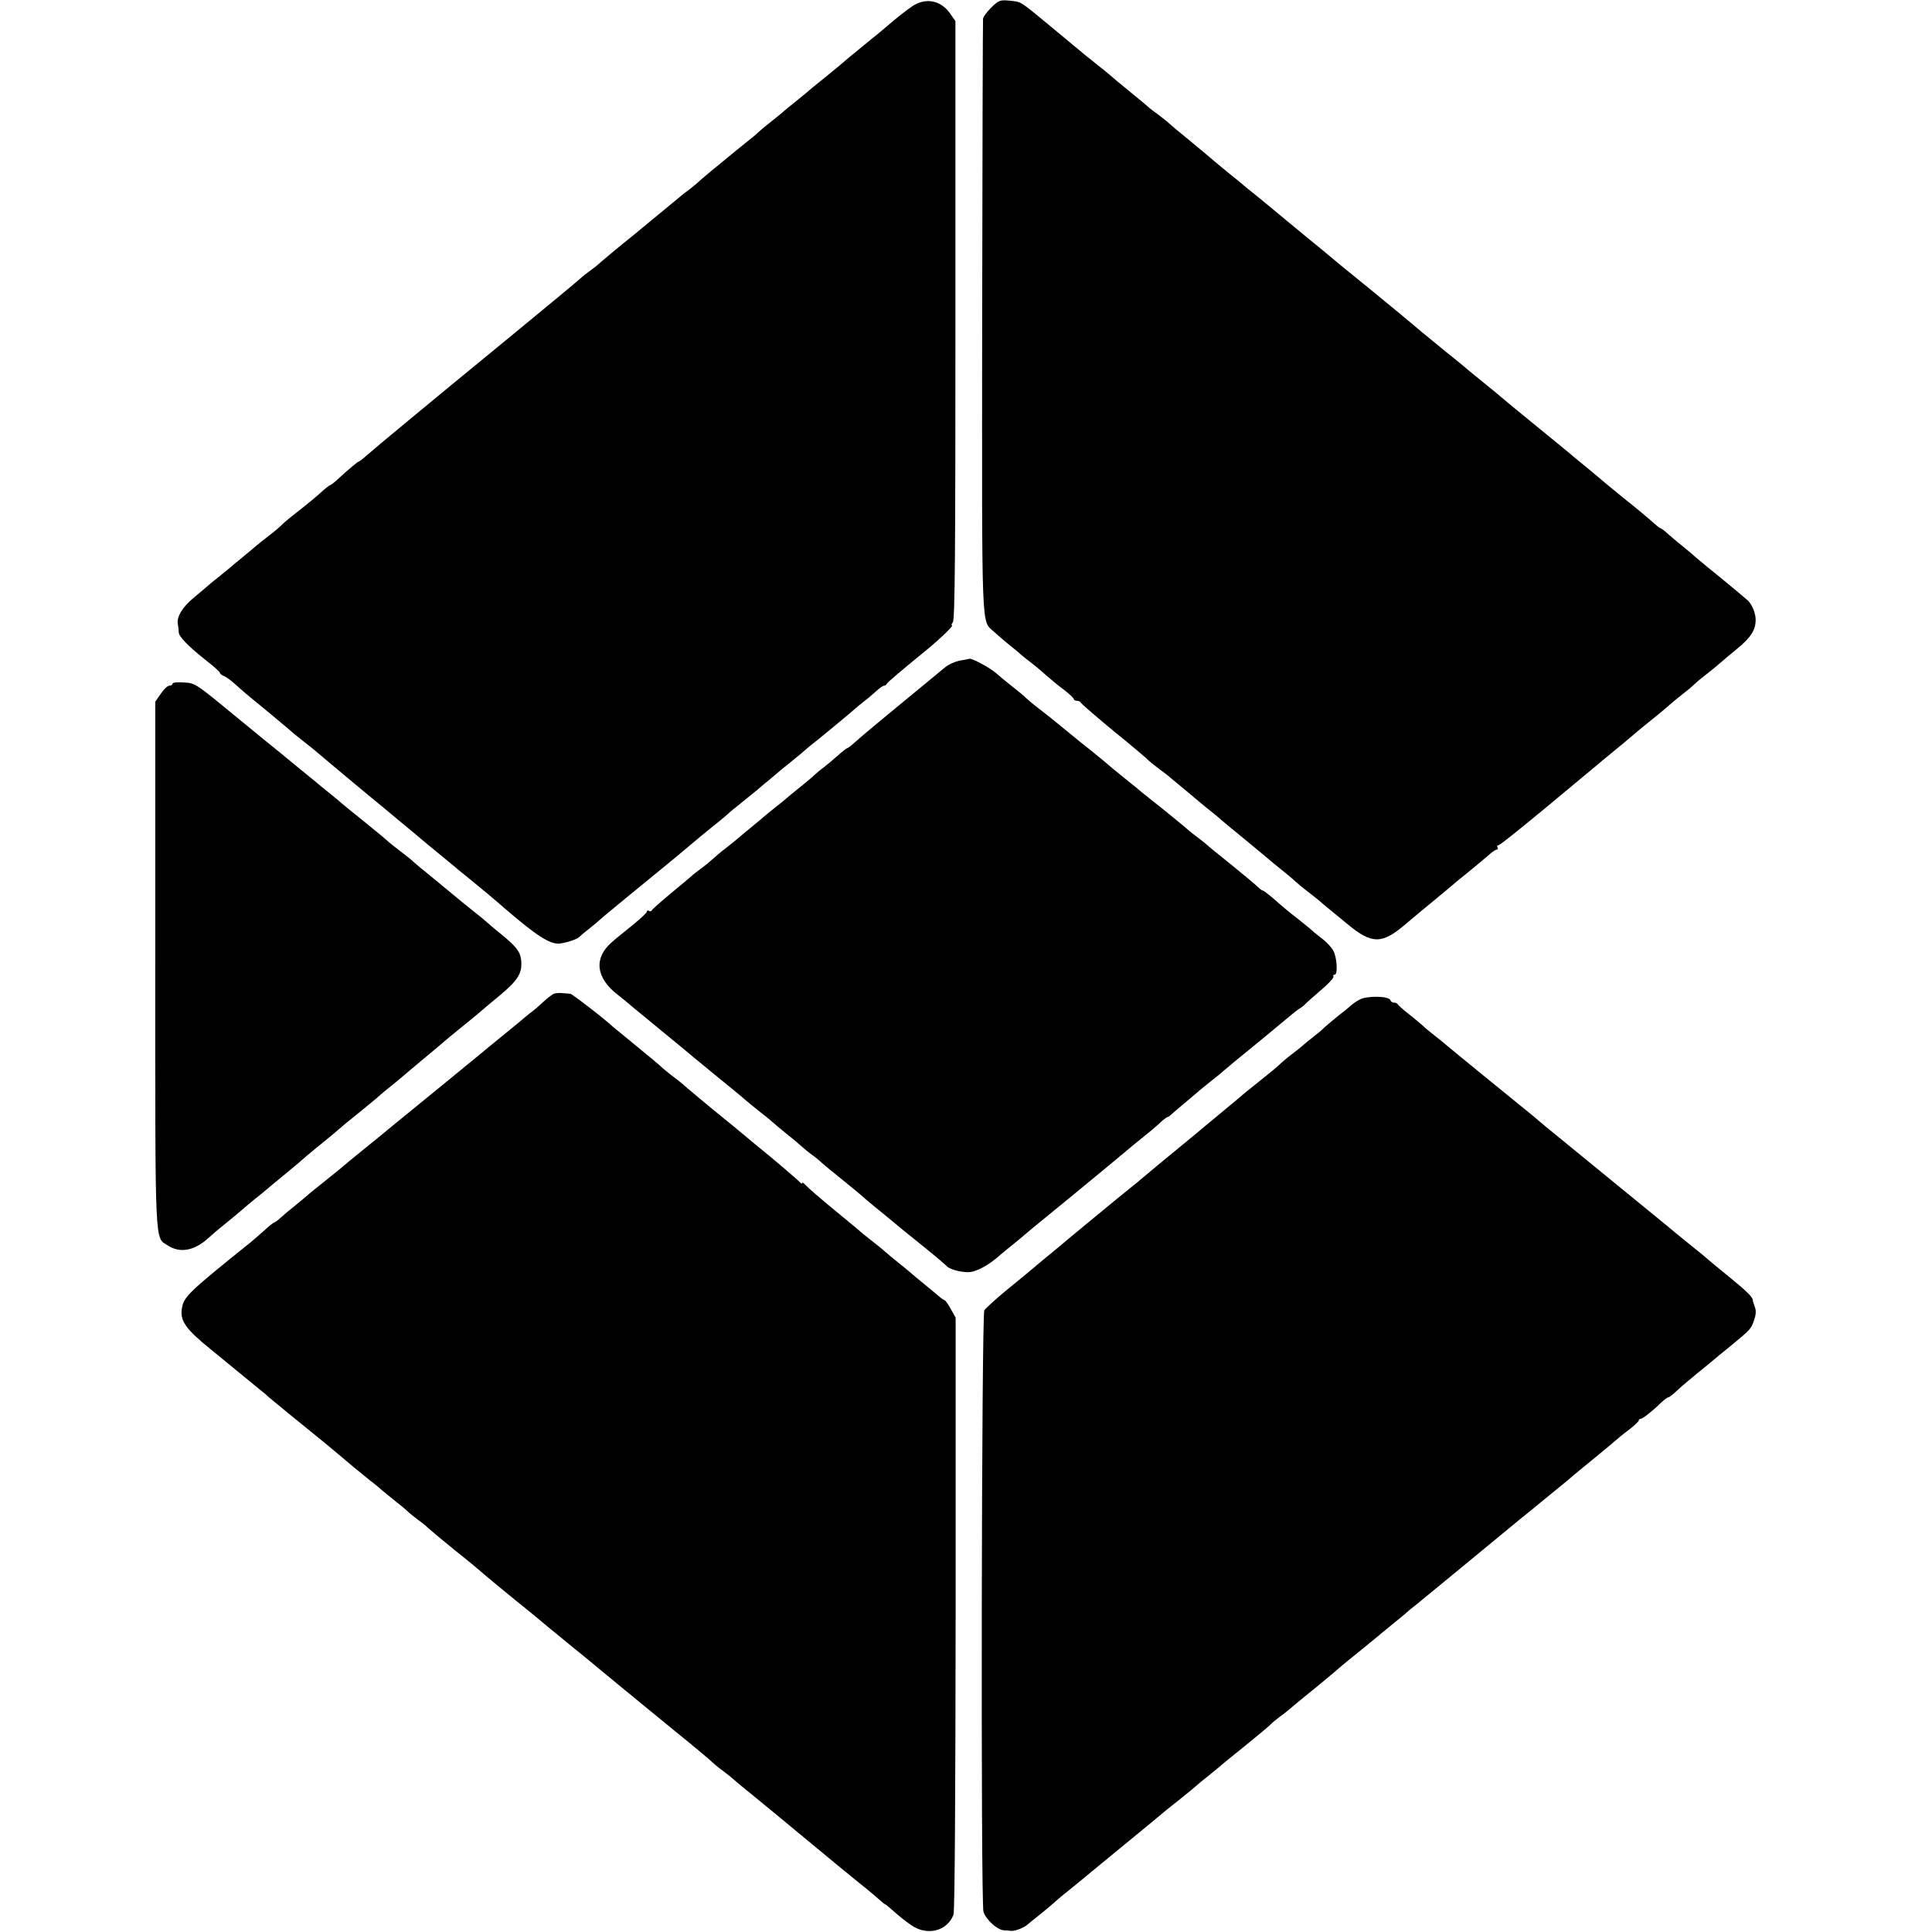
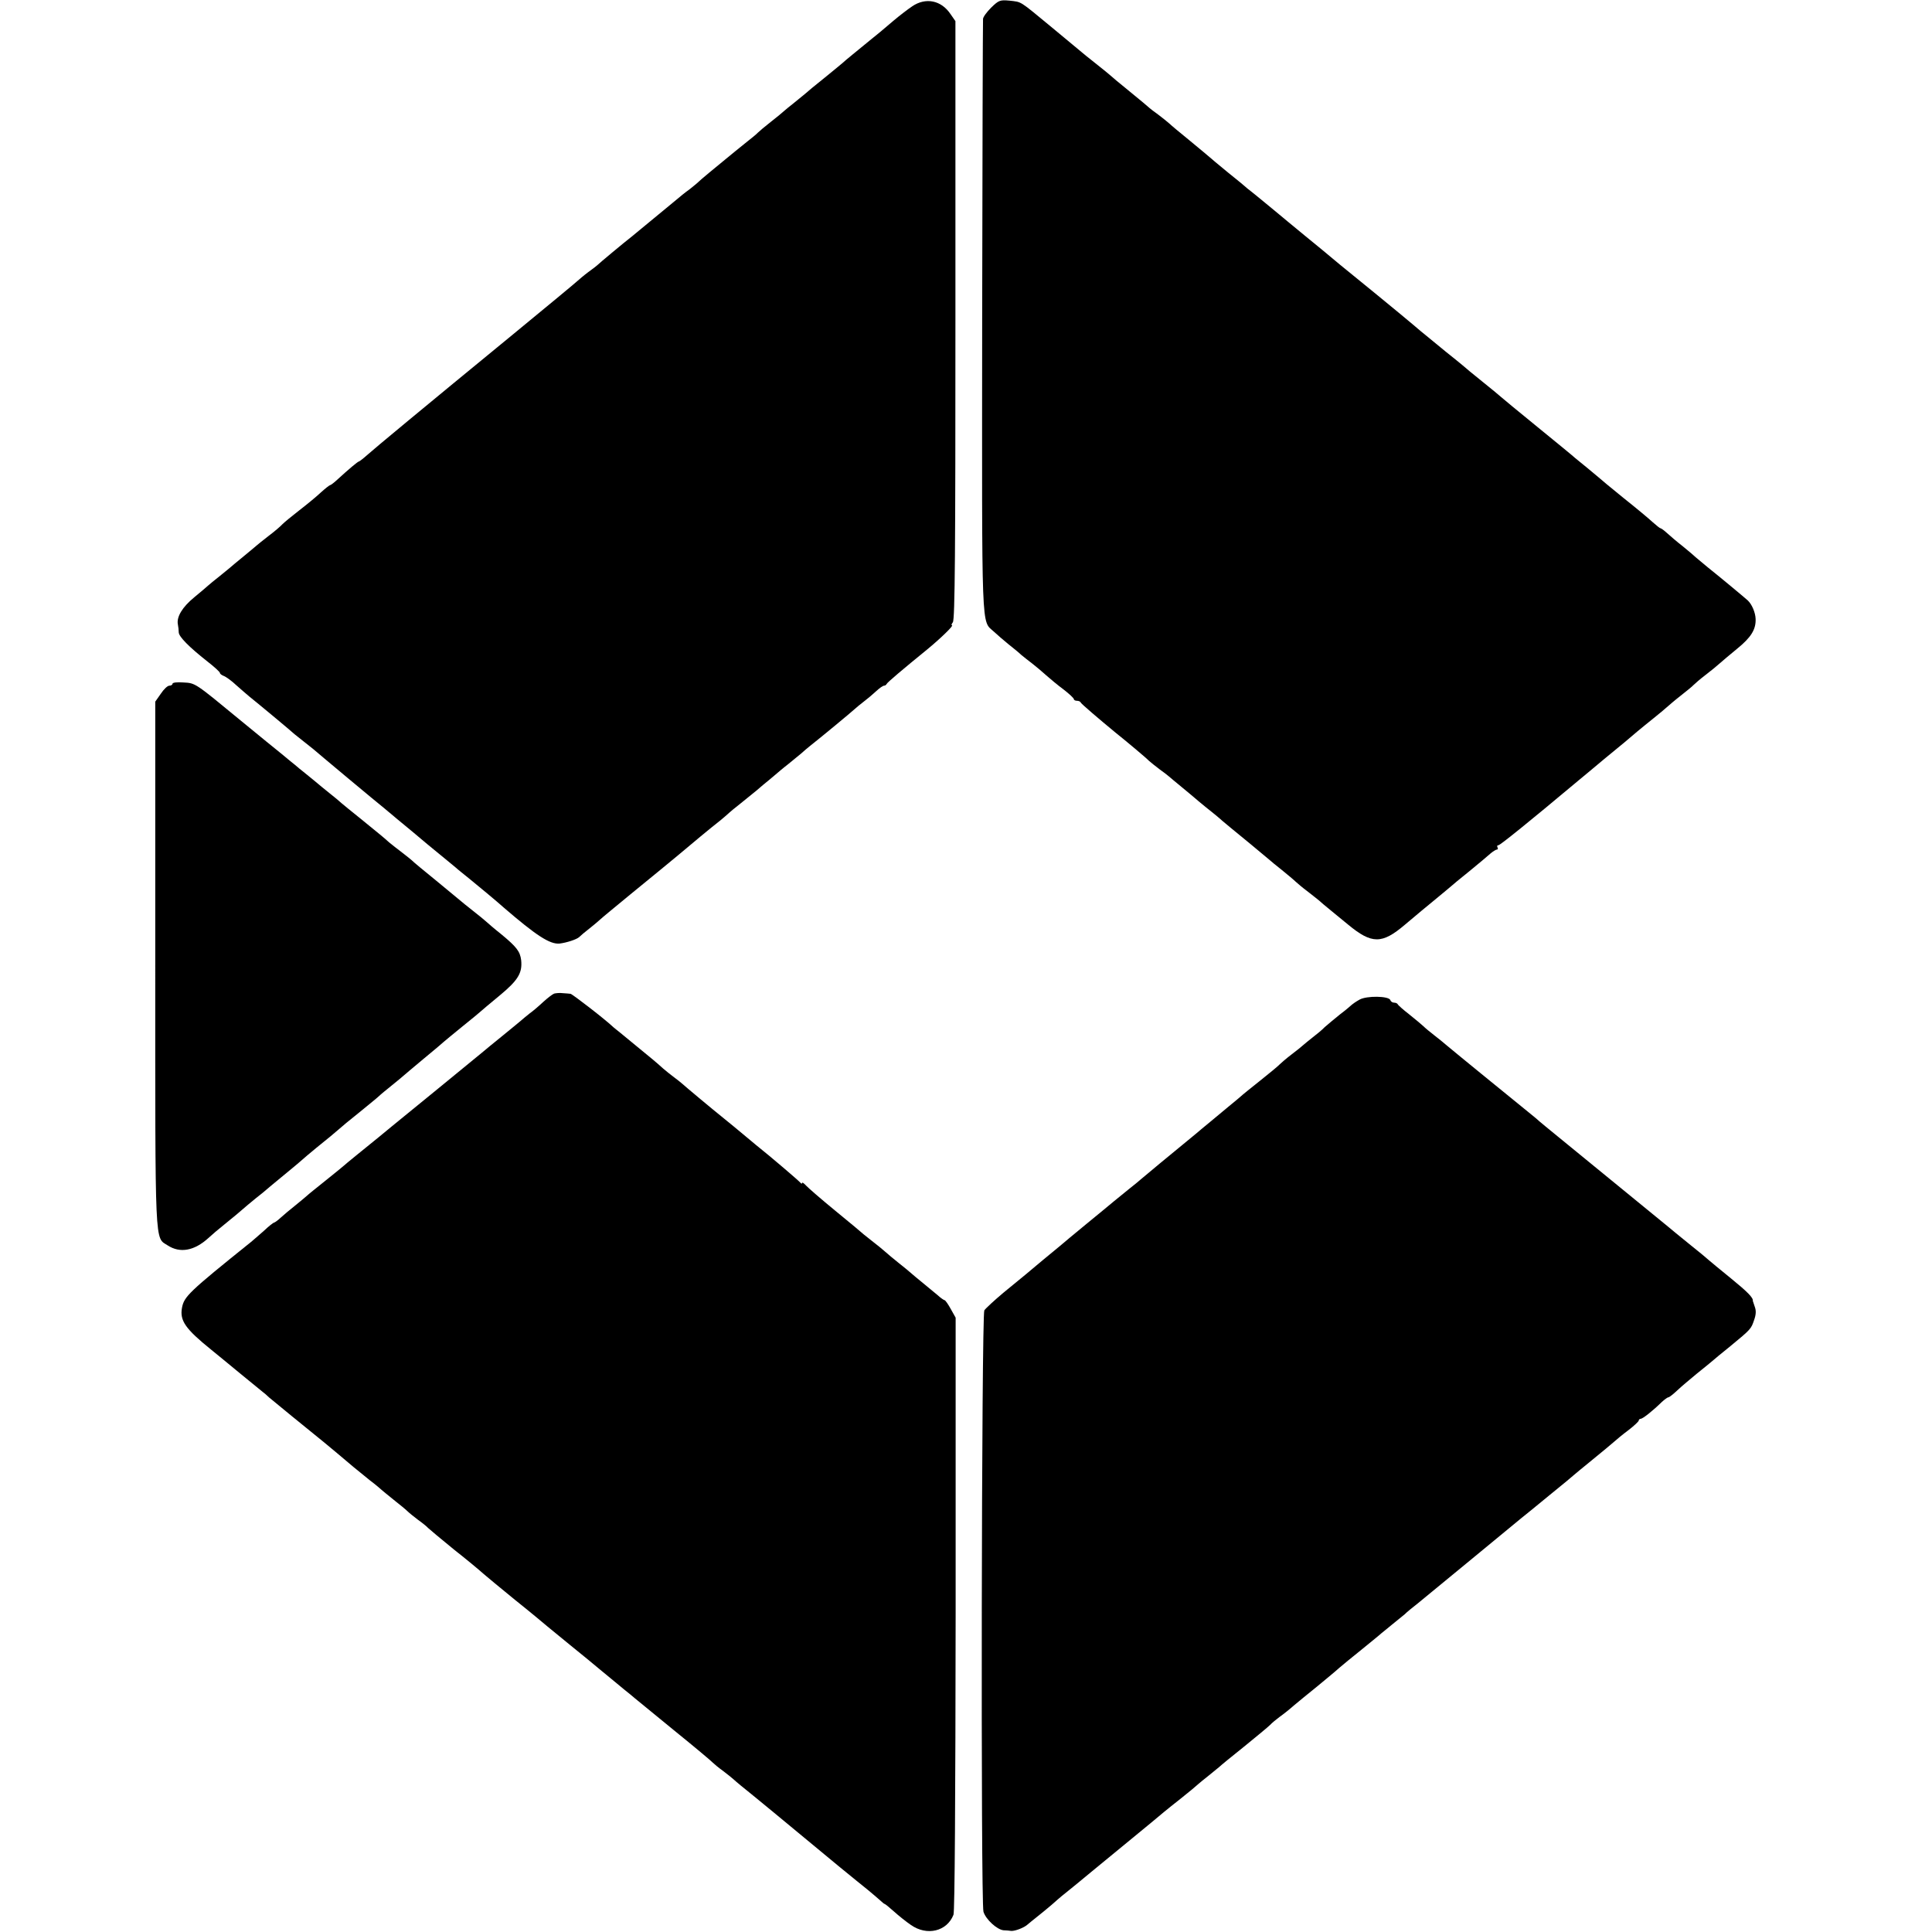
<svg xmlns="http://www.w3.org/2000/svg" version="1.0" width="896pt" height="896pt" viewBox="0 0 896 896" preserveAspectRatio="xMidYMid meet">
  <g transform="translate(0,896) scale(0.1,-0.1)" fill="#000000" stroke="none">
    <path d="M4231 8931 c-21 -14 -60 -44 -86 -66 -65 -55 -80 -68 -102 -85 -62 -51 -129 -105 -133 -110 -3 -3 -41 -34 -85 -70 -44 -35 -85 -69 -91 -75 -6 -5 -28 -23 -49 -40 -21 -16 -43 -35 -49 -40 -6 -6 -33 -28 -61 -50 -27 -21 -54 -44 -60 -50 -5 -6 -32 -28 -60 -50 -27 -22 -66 -53 -86 -70 -20 -16 -56 -46 -79 -65 -23 -19 -50 -42 -59 -51 -10 -8 -26 -22 -37 -30 -12 -8 -43 -33 -70 -56 -48 -40 -164 -135 -194 -160 -30 -23 -155 -127 -160 -133 -3 -3 -21 -17 -42 -32 -20 -15 -42 -34 -50 -41 -7 -7 -141 -118 -298 -247 -423 -347 -641 -528 -678 -561 -18 -16 -35 -29 -37 -29 -5 0 -49 -37 -98 -82 -17 -16 -33 -28 -36 -28 -3 0 -22 -15 -42 -33 -20 -19 -65 -56 -100 -83 -35 -27 -70 -56 -79 -65 -8 -9 -37 -34 -65 -55 -27 -21 -52 -41 -55 -44 -3 -3 -30 -25 -60 -50 -30 -25 -60 -49 -66 -55 -6 -5 -28 -23 -49 -40 -21 -16 -43 -35 -49 -40 -6 -6 -35 -30 -65 -55 -55 -45 -83 -91 -76 -126 2 -10 4 -27 4 -37 1 -20 47 -67 132 -134 32 -25 59 -49 59 -54 0 -4 8 -10 18 -14 9 -3 36 -22 58 -43 23 -20 50 -44 60 -52 45 -36 200 -165 210 -175 6 -5 26 -21 44 -35 18 -14 38 -30 44 -35 12 -11 298 -250 330 -275 10 -8 23 -20 30 -25 6 -6 36 -30 66 -55 30 -25 57 -47 60 -50 4 -4 68 -57 133 -110 10 -8 28 -23 40 -33 12 -11 40 -33 61 -50 43 -35 130 -107 161 -135 152 -131 215 -172 260 -168 33 4 79 19 91 30 6 6 28 25 49 41 21 17 43 35 50 42 6 6 68 57 136 113 131 107 187 153 223 183 60 51 163 136 184 152 8 6 26 21 42 35 15 14 45 39 66 55 21 17 54 44 74 60 19 17 39 33 45 38 5 4 21 17 36 30 14 12 42 36 63 52 21 17 48 39 61 50 12 11 31 27 41 35 51 40 191 156 206 170 9 8 29 25 45 37 16 12 42 34 57 48 15 14 31 25 36 25 4 0 10 3 12 8 3 7 75 68 188 160 61 50 125 112 115 112 -4 0 -2 6 4 14 10 11 12 343 12 1401 l0 1387 -23 33 c-43 64 -115 78 -177 36z" />
    <path d="M4597 8925 c-20 -20 -38 -44 -38 -53 -1 -9 -3 -633 -4 -1387 -1 -1494 -5 -1399 55 -1455 15 -14 44 -39 66 -57 21 -17 49 -39 60 -50 12 -10 35 -28 52 -41 17 -13 45 -37 64 -54 18 -16 54 -46 81 -66 26 -20 47 -40 47 -44 0 -4 6 -8 14 -8 8 0 16 -3 18 -8 2 -6 83 -75 163 -141 44 -35 141 -116 153 -129 8 -7 30 -25 50 -40 21 -15 39 -29 42 -32 3 -3 30 -25 60 -50 30 -25 57 -47 60 -50 3 -3 27 -23 54 -45 27 -21 61 -49 75 -62 14 -12 31 -26 36 -30 19 -15 180 -148 185 -153 3 -3 27 -23 55 -45 27 -22 57 -47 65 -55 9 -8 31 -27 50 -41 19 -15 45 -35 57 -45 12 -11 30 -26 40 -34 10 -8 53 -44 95 -78 110 -91 157 -91 263 -1 70 59 82 69 155 129 30 25 57 47 60 50 3 3 41 35 85 70 44 36 88 73 99 83 11 9 24 17 28 17 5 0 6 4 3 10 -3 6 -2 10 4 10 8 0 137 104 371 300 25 21 79 65 120 100 83 68 111 91 155 129 17 14 51 42 75 61 24 19 51 42 60 50 9 8 38 33 65 54 28 22 55 44 60 50 6 6 30 27 55 46 25 19 54 43 65 53 11 10 48 41 82 69 64 52 87 89 85 138 -1 29 -17 67 -36 85 -13 12 -127 107 -186 154 -23 19 -48 40 -54 45 -6 6 -33 29 -60 51 -27 21 -61 50 -74 62 -14 13 -28 23 -31 23 -3 0 -19 13 -36 28 -16 15 -77 66 -135 112 -58 47 -110 90 -116 96 -6 5 -31 26 -54 45 -23 18 -47 39 -54 44 -6 6 -85 71 -176 145 -91 74 -167 137 -170 140 -3 3 -41 35 -85 70 -44 35 -82 67 -85 70 -3 3 -41 34 -85 69 -44 36 -87 71 -95 78 -8 6 -33 27 -55 46 -42 36 -323 266 -340 279 -5 4 -22 18 -36 30 -15 13 -71 59 -125 103 -54 44 -116 96 -139 115 -23 19 -59 49 -79 65 -21 17 -43 35 -50 40 -6 6 -47 40 -91 75 -44 36 -82 68 -85 71 -3 3 -43 36 -90 75 -47 38 -91 75 -98 82 -8 7 -30 25 -50 40 -21 15 -39 29 -42 32 -3 3 -43 37 -90 75 -47 38 -90 74 -96 80 -6 5 -25 21 -43 35 -18 14 -46 37 -64 51 -18 15 -89 74 -159 132 -154 127 -138 117 -196 124 -44 4 -50 2 -85 -32z" />
-     <path d="M4495 5905 c-5 -2 -26 -6 -46 -9 -19 -4 -49 -17 -65 -30 -315 -259 -371 -306 -413 -343 -20 -18 -39 -33 -42 -33 -3 0 -21 -14 -40 -31 -19 -17 -50 -43 -69 -58 -19 -14 -39 -31 -45 -37 -5 -6 -35 -30 -65 -55 -30 -24 -57 -46 -60 -49 -3 -3 -27 -23 -55 -45 -27 -21 -52 -42 -55 -45 -3 -3 -30 -25 -60 -50 -30 -25 -60 -49 -66 -55 -6 -5 -28 -23 -50 -40 -21 -16 -48 -39 -61 -51 -12 -11 -34 -29 -49 -40 -14 -10 -31 -24 -38 -29 -6 -6 -51 -44 -101 -85 -49 -41 -92 -78 -93 -83 -2 -4 -8 -5 -13 -1 -5 3 -9 1 -9 -4 0 -5 -30 -33 -67 -63 -37 -30 -81 -65 -96 -79 -84 -73 -74 -164 26 -242 23 -18 44 -35 47 -38 3 -3 55 -46 115 -95 61 -50 121 -100 135 -111 14 -12 81 -68 150 -124 69 -56 136 -111 150 -124 14 -12 45 -37 69 -56 25 -19 52 -42 61 -50 9 -8 36 -31 60 -50 24 -19 54 -44 67 -56 12 -11 34 -29 49 -40 15 -10 34 -26 43 -35 9 -8 52 -44 96 -79 44 -36 85 -69 91 -75 6 -6 31 -27 54 -46 41 -33 93 -76 135 -111 11 -9 61 -49 110 -89 50 -40 92 -77 95 -80 10 -14 61 -29 99 -29 37 0 96 31 152 82 15 12 44 37 65 53 20 17 42 35 48 40 6 6 61 51 121 100 61 49 151 124 201 165 50 41 110 91 135 112 24 20 55 46 69 57 14 11 40 33 59 48 19 16 42 36 52 46 11 9 22 17 25 17 3 0 11 6 18 13 7 6 34 30 61 52 26 22 53 45 59 50 6 6 34 28 61 50 28 22 55 44 61 50 6 5 29 24 50 42 95 77 193 158 238 196 27 23 56 46 65 51 9 5 21 15 26 21 6 6 38 35 72 64 35 29 60 57 57 62 -3 5 0 9 6 9 15 0 11 77 -6 110 -7 14 -27 36 -44 50 -18 14 -37 30 -44 35 -6 6 -33 29 -61 51 -64 50 -89 71 -135 112 -21 17 -40 32 -44 32 -3 0 -14 8 -24 18 -9 9 -64 55 -122 102 -58 46 -110 89 -116 95 -6 5 -23 19 -38 30 -15 11 -38 29 -50 40 -13 11 -34 29 -47 39 -13 11 -38 31 -55 45 -17 14 -46 37 -64 51 -18 14 -37 30 -44 35 -6 6 -33 28 -61 50 -62 50 -92 75 -121 100 -13 11 -38 31 -55 45 -18 14 -65 51 -103 83 -84 69 -88 72 -146 117 -25 19 -49 40 -55 46 -5 6 -32 28 -60 50 -27 21 -61 49 -74 61 -31 27 -113 71 -126 68z" />
    <path d="M800 5789 c0 -5 -7 -9 -15 -9 -8 0 -26 -17 -39 -37 l-26 -37 0 -1219 c0 -1336 -3 -1263 58 -1303 57 -37 123 -25 188 34 16 15 49 43 73 62 24 19 48 40 55 45 25 22 84 72 124 103 22 19 50 42 62 52 12 10 40 33 63 52 22 18 48 40 57 48 9 8 38 33 65 55 55 44 91 74 109 90 6 6 47 40 91 75 44 36 86 70 93 77 7 7 34 29 60 50 26 21 49 40 52 43 3 3 46 39 95 80 50 41 92 77 95 80 3 3 41 34 85 70 44 35 82 67 85 70 3 3 42 36 87 73 86 71 106 105 100 164 -5 41 -22 62 -92 120 -33 26 -66 55 -75 63 -9 8 -31 26 -49 40 -18 14 -38 30 -44 35 -7 6 -64 53 -127 105 -63 51 -117 96 -120 100 -3 3 -23 19 -45 36 -21 16 -48 37 -60 47 -30 27 -43 37 -130 108 -44 35 -85 69 -91 74 -6 6 -30 26 -54 45 -24 19 -54 44 -67 55 -13 11 -35 29 -49 40 -14 11 -34 27 -45 37 -11 9 -39 31 -61 50 -23 18 -108 88 -190 155 -216 178 -211 175 -268 178 -27 2 -50 0 -50 -6z" />
    <path d="M2570 4352 c-8 -3 -30 -20 -50 -38 -19 -18 -48 -43 -65 -55 -16 -13 -32 -26 -35 -29 -3 -3 -41 -34 -85 -70 -44 -36 -89 -72 -100 -82 -11 -9 -103 -84 -205 -168 -102 -83 -197 -161 -212 -173 -34 -28 -77 -64 -158 -129 -36 -29 -67 -55 -70 -58 -3 -3 -39 -32 -80 -65 -41 -33 -80 -64 -86 -70 -6 -5 -30 -26 -54 -45 -24 -19 -55 -45 -68 -57 -14 -13 -28 -23 -31 -23 -3 0 -25 -17 -47 -38 -23 -20 -50 -44 -60 -52 -290 -233 -310 -253 -320 -305 -11 -60 16 -98 136 -195 24 -19 84 -69 134 -110 50 -41 97 -79 104 -85 7 -5 21 -17 30 -26 14 -12 180 -148 256 -209 19 -16 92 -76 136 -114 14 -11 48 -39 75 -61 28 -21 52 -42 55 -45 3 -3 28 -23 55 -45 28 -22 56 -45 63 -52 8 -8 30 -26 50 -41 21 -15 42 -32 47 -38 6 -6 60 -51 120 -100 61 -48 121 -98 135 -111 14 -12 81 -68 150 -124 69 -55 136 -111 150 -123 14 -11 61 -50 105 -86 44 -35 109 -89 145 -119 36 -29 82 -68 103 -85 22 -17 44 -36 50 -41 7 -6 89 -73 182 -149 94 -76 175 -144 180 -150 6 -6 26 -23 47 -38 20 -15 42 -33 50 -40 7 -7 49 -42 93 -77 44 -36 87 -71 95 -78 8 -7 58 -48 110 -91 52 -43 138 -114 191 -158 53 -43 116 -95 139 -113 23 -19 48 -41 56 -48 7 -7 15 -13 17 -13 2 0 22 -16 43 -35 21 -19 56 -47 78 -62 75 -53 168 -30 198 47 6 16 9 541 10 1397 l0 1372 -23 41 c-12 22 -25 40 -28 40 -3 0 -18 10 -32 23 -15 12 -46 38 -69 57 -24 19 -48 40 -54 45 -6 6 -31 26 -56 46 -25 20 -55 45 -66 55 -12 11 -36 30 -54 44 -18 14 -38 30 -44 35 -6 6 -65 55 -131 109 -66 54 -128 108 -137 118 -10 11 -18 16 -18 12 0 -5 -4 -4 -8 1 -6 8 -138 121 -206 175 -10 8 -37 31 -60 50 -23 19 -61 51 -85 70 -66 53 -184 152 -197 164 -7 6 -24 20 -38 30 -15 11 -37 29 -50 40 -13 12 -34 30 -47 41 -55 45 -135 111 -152 125 -11 8 -24 20 -31 25 -41 39 -192 155 -200 156 -6 1 -22 2 -36 3 -14 2 -32 0 -40 -2z" />
    <path d="M6305 4324 c-16 -9 -32 -20 -35 -23 -3 -3 -27 -24 -55 -45 -27 -22 -60 -49 -72 -60 -11 -12 -36 -32 -54 -46 -18 -14 -37 -30 -43 -35 -6 -6 -31 -26 -56 -45 -25 -19 -49 -40 -55 -46 -5 -6 -46 -40 -90 -75 -44 -35 -85 -68 -91 -74 -6 -5 -30 -26 -54 -45 -23 -19 -63 -52 -89 -74 -25 -21 -55 -45 -66 -55 -104 -85 -251 -207 -255 -211 -3 -3 -27 -23 -55 -45 -27 -22 -59 -48 -70 -57 -11 -9 -67 -56 -125 -103 -58 -48 -114 -94 -125 -104 -11 -9 -47 -39 -80 -66 -33 -28 -69 -58 -80 -67 -11 -9 -56 -46 -100 -82 -43 -36 -84 -74 -90 -83 -13 -23 -17 -2744 -4 -2789 11 -36 63 -83 93 -86 12 0 28 -2 36 -3 18 -1 60 15 76 30 6 5 25 21 43 35 18 14 48 39 67 55 19 17 40 35 46 40 17 13 117 95 143 117 11 9 74 61 140 115 66 54 127 104 135 111 38 32 70 59 135 110 39 31 75 61 81 67 6 5 28 24 49 40 21 17 43 35 49 40 6 6 58 49 116 95 58 47 112 92 120 100 8 9 29 26 45 38 17 12 46 35 65 52 19 16 69 57 110 90 41 34 86 71 100 84 14 12 61 51 105 86 44 36 85 69 91 75 7 5 29 24 49 40 21 17 47 38 59 48 11 11 38 33 60 50 79 65 376 309 481 396 11 9 70 56 130 106 61 49 112 92 115 95 3 3 41 34 85 70 44 36 89 73 100 83 11 10 41 35 68 55 26 20 47 40 47 44 0 4 4 8 9 8 9 0 54 35 98 78 13 12 27 22 31 22 4 0 23 15 42 33 19 18 60 52 90 77 30 24 62 50 70 57 8 7 46 39 85 70 96 79 96 80 110 121 9 25 10 44 3 62 -5 14 -9 26 -9 27 3 14 -25 42 -101 104 -51 41 -96 79 -102 84 -6 6 -47 40 -91 75 -44 36 -89 72 -100 82 -26 21 -407 333 -510 417 -44 36 -82 67 -85 70 -3 3 -27 24 -55 46 -27 22 -59 48 -70 57 -11 9 -76 62 -145 118 -69 56 -139 114 -156 128 -17 15 -46 38 -64 52 -18 14 -40 32 -49 41 -9 8 -38 33 -66 55 -27 21 -51 42 -53 47 -2 4 -10 7 -17 7 -7 0 -15 5 -17 12 -7 19 -109 21 -143 2z" />
  </g>
</svg>